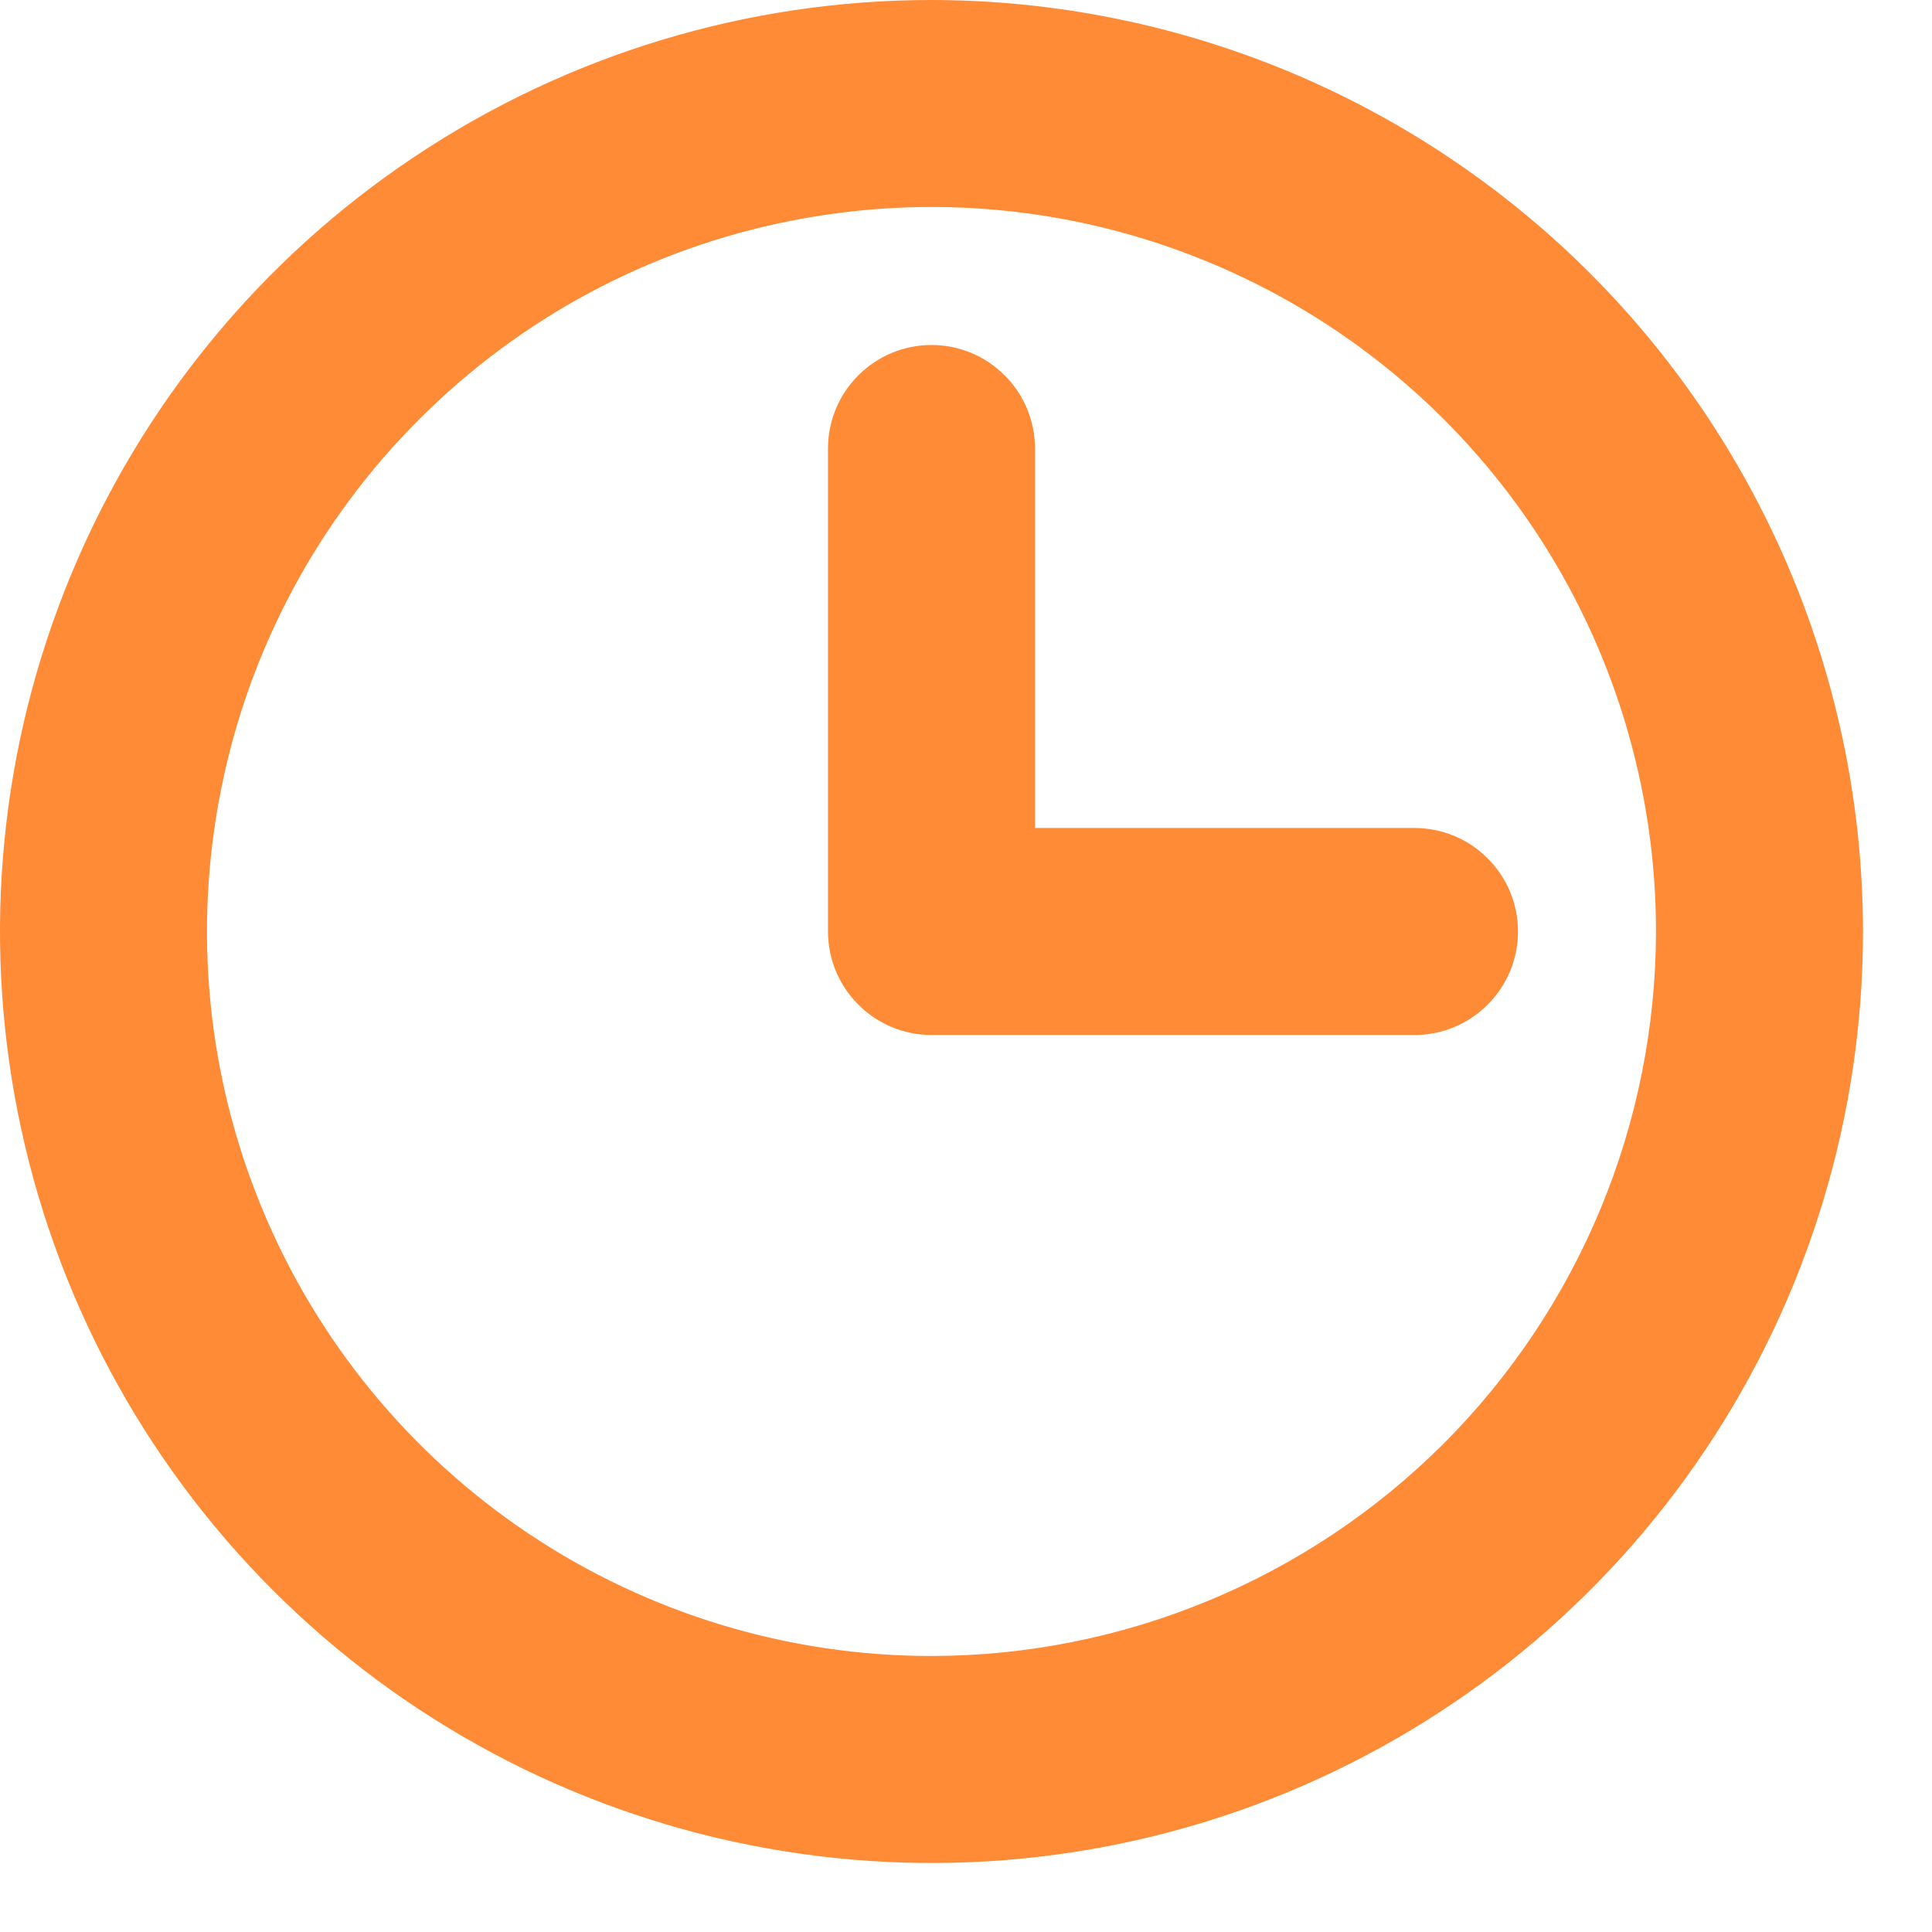
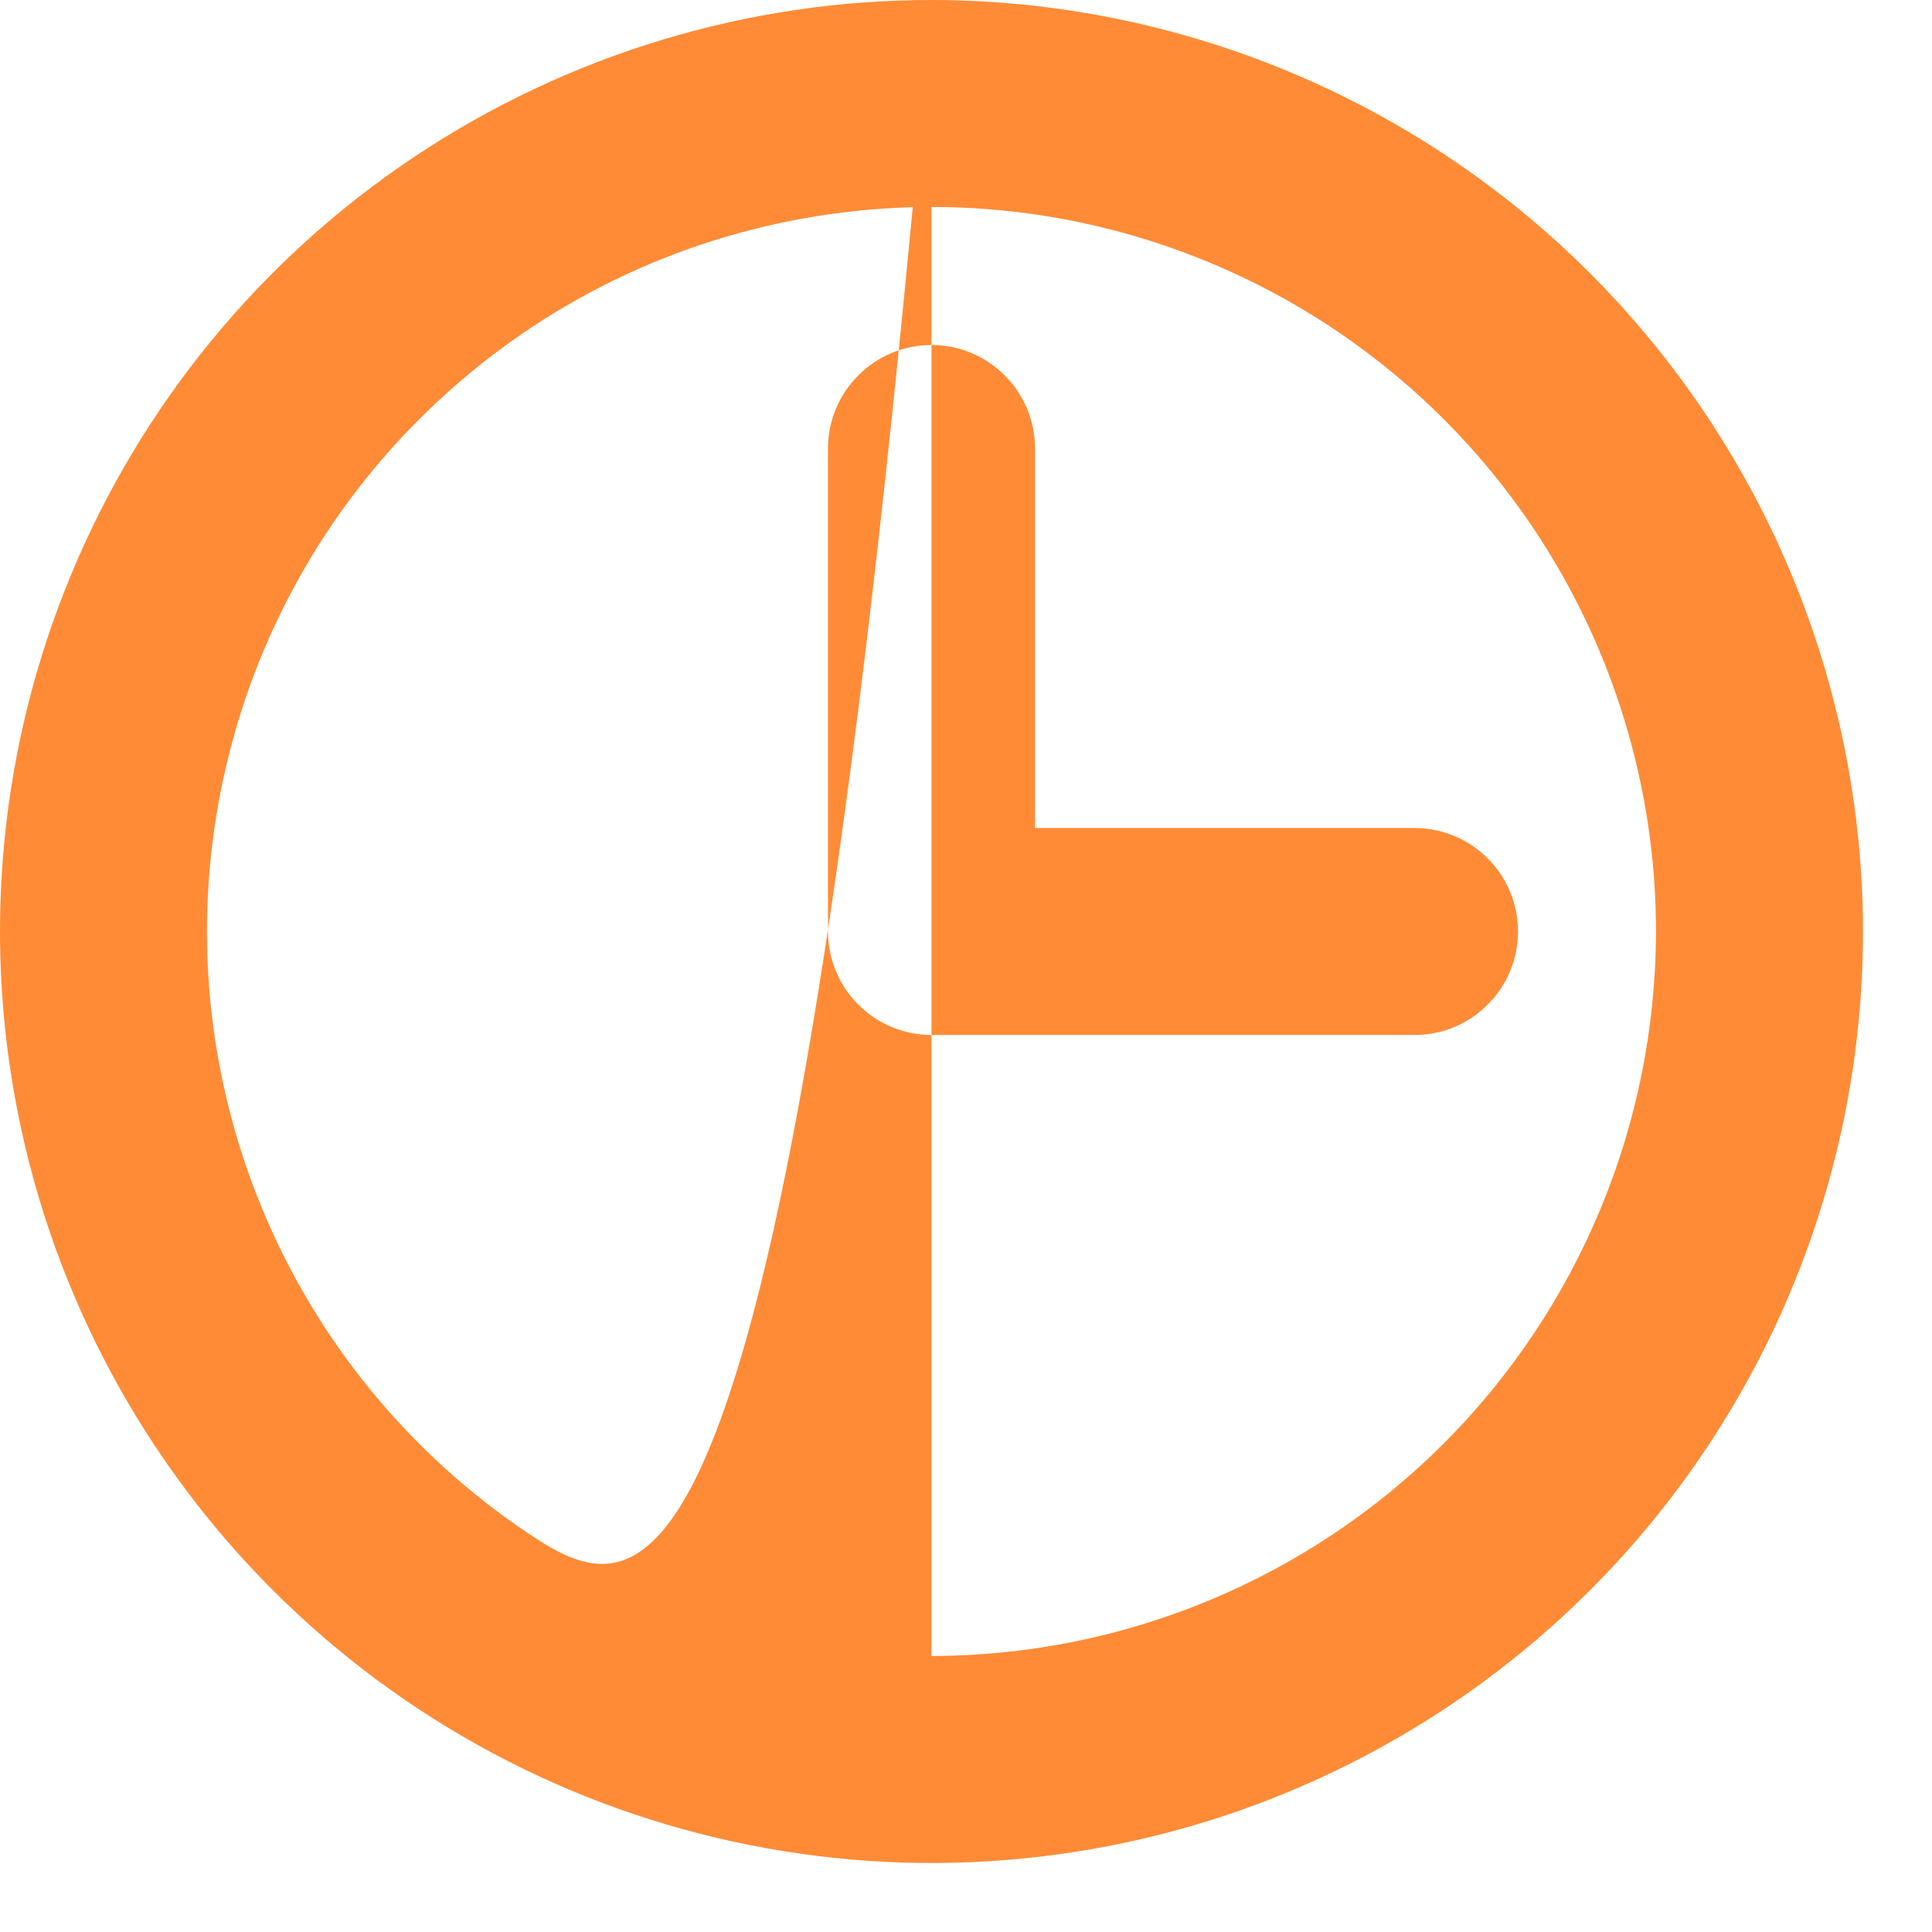
<svg xmlns="http://www.w3.org/2000/svg" width="14" height="14" viewBox="0 0 14 14" fill="none">
-   <path d="M6.75 0C5.415 0 4.11 0.396 3 1.138C1.89 1.879 1.025 2.933 0.514 4.167C0.003 5.4 -0.131 6.757 0.13 8.067C0.39 9.376 1.033 10.579 1.977 11.523C2.921 12.467 4.124 13.11 5.433 13.37C6.743 13.631 8.1 13.497 9.333 12.986C10.566 12.475 11.621 11.61 12.362 10.5C13.104 9.39 13.5 8.085 13.5 6.75C13.498 4.96 12.786 3.245 11.521 1.979C10.255 0.714 8.54 0.002 6.75 0ZM6.75 12C5.712 12 4.697 11.692 3.833 11.115C2.97 10.538 2.297 9.718 1.9 8.759C1.502 7.8 1.398 6.744 1.601 5.726C1.803 4.707 2.303 3.772 3.038 3.038C3.772 2.303 4.707 1.803 5.726 1.601C6.744 1.398 7.8 1.502 8.759 1.9C9.718 2.297 10.538 2.97 11.115 3.833C11.692 4.697 12 5.712 12 6.75C11.998 8.142 11.445 9.476 10.461 10.461C9.476 11.445 8.142 11.998 6.75 12ZM11 6.75C11 6.949 10.921 7.14 10.78 7.28C10.64 7.421 10.449 7.5 10.25 7.5H6.75C6.551 7.5 6.36 7.421 6.22 7.28C6.079 7.14 6 6.949 6 6.75V3.25C6 3.051 6.079 2.86 6.22 2.72C6.36 2.579 6.551 2.5 6.75 2.5C6.949 2.5 7.14 2.579 7.28 2.72C7.421 2.86 7.5 3.051 7.5 3.25V6H10.25C10.449 6 10.64 6.079 10.78 6.22C10.921 6.36 11 6.551 11 6.75Z" fill="#FF8B36" />
+   <path d="M6.75 0C5.415 0 4.11 0.396 3 1.138C1.89 1.879 1.025 2.933 0.514 4.167C0.003 5.4 -0.131 6.757 0.13 8.067C0.39 9.376 1.033 10.579 1.977 11.523C2.921 12.467 4.124 13.11 5.433 13.37C6.743 13.631 8.1 13.497 9.333 12.986C10.566 12.475 11.621 11.61 12.362 10.5C13.104 9.39 13.5 8.085 13.5 6.75C13.498 4.96 12.786 3.245 11.521 1.979C10.255 0.714 8.54 0.002 6.75 0ZC5.712 12 4.697 11.692 3.833 11.115C2.97 10.538 2.297 9.718 1.9 8.759C1.502 7.8 1.398 6.744 1.601 5.726C1.803 4.707 2.303 3.772 3.038 3.038C3.772 2.303 4.707 1.803 5.726 1.601C6.744 1.398 7.8 1.502 8.759 1.9C9.718 2.297 10.538 2.97 11.115 3.833C11.692 4.697 12 5.712 12 6.75C11.998 8.142 11.445 9.476 10.461 10.461C9.476 11.445 8.142 11.998 6.75 12ZM11 6.75C11 6.949 10.921 7.14 10.78 7.28C10.64 7.421 10.449 7.5 10.25 7.5H6.75C6.551 7.5 6.36 7.421 6.22 7.28C6.079 7.14 6 6.949 6 6.75V3.25C6 3.051 6.079 2.86 6.22 2.72C6.36 2.579 6.551 2.5 6.75 2.5C6.949 2.5 7.14 2.579 7.28 2.72C7.421 2.86 7.5 3.051 7.5 3.25V6H10.25C10.449 6 10.64 6.079 10.78 6.22C10.921 6.36 11 6.551 11 6.75Z" fill="#FF8B36" />
</svg>